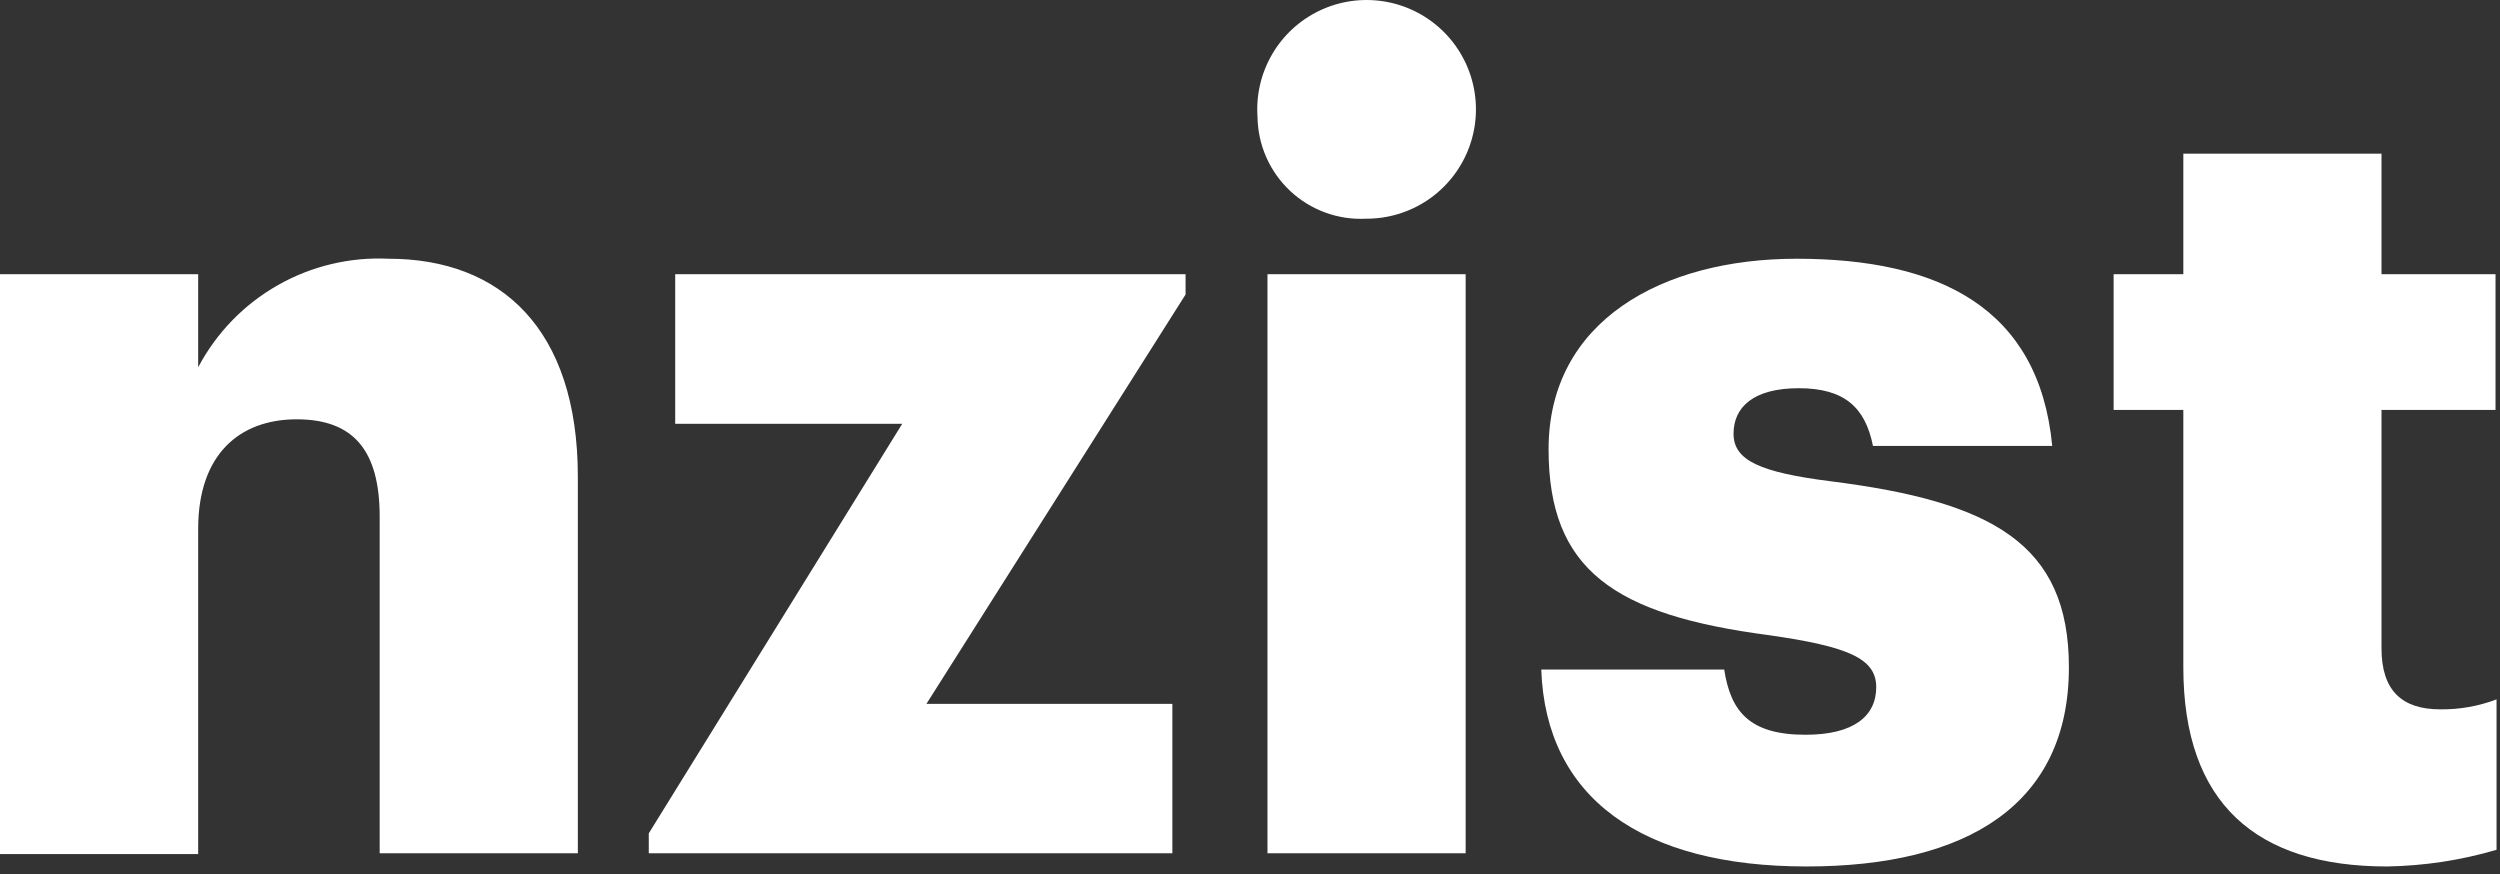
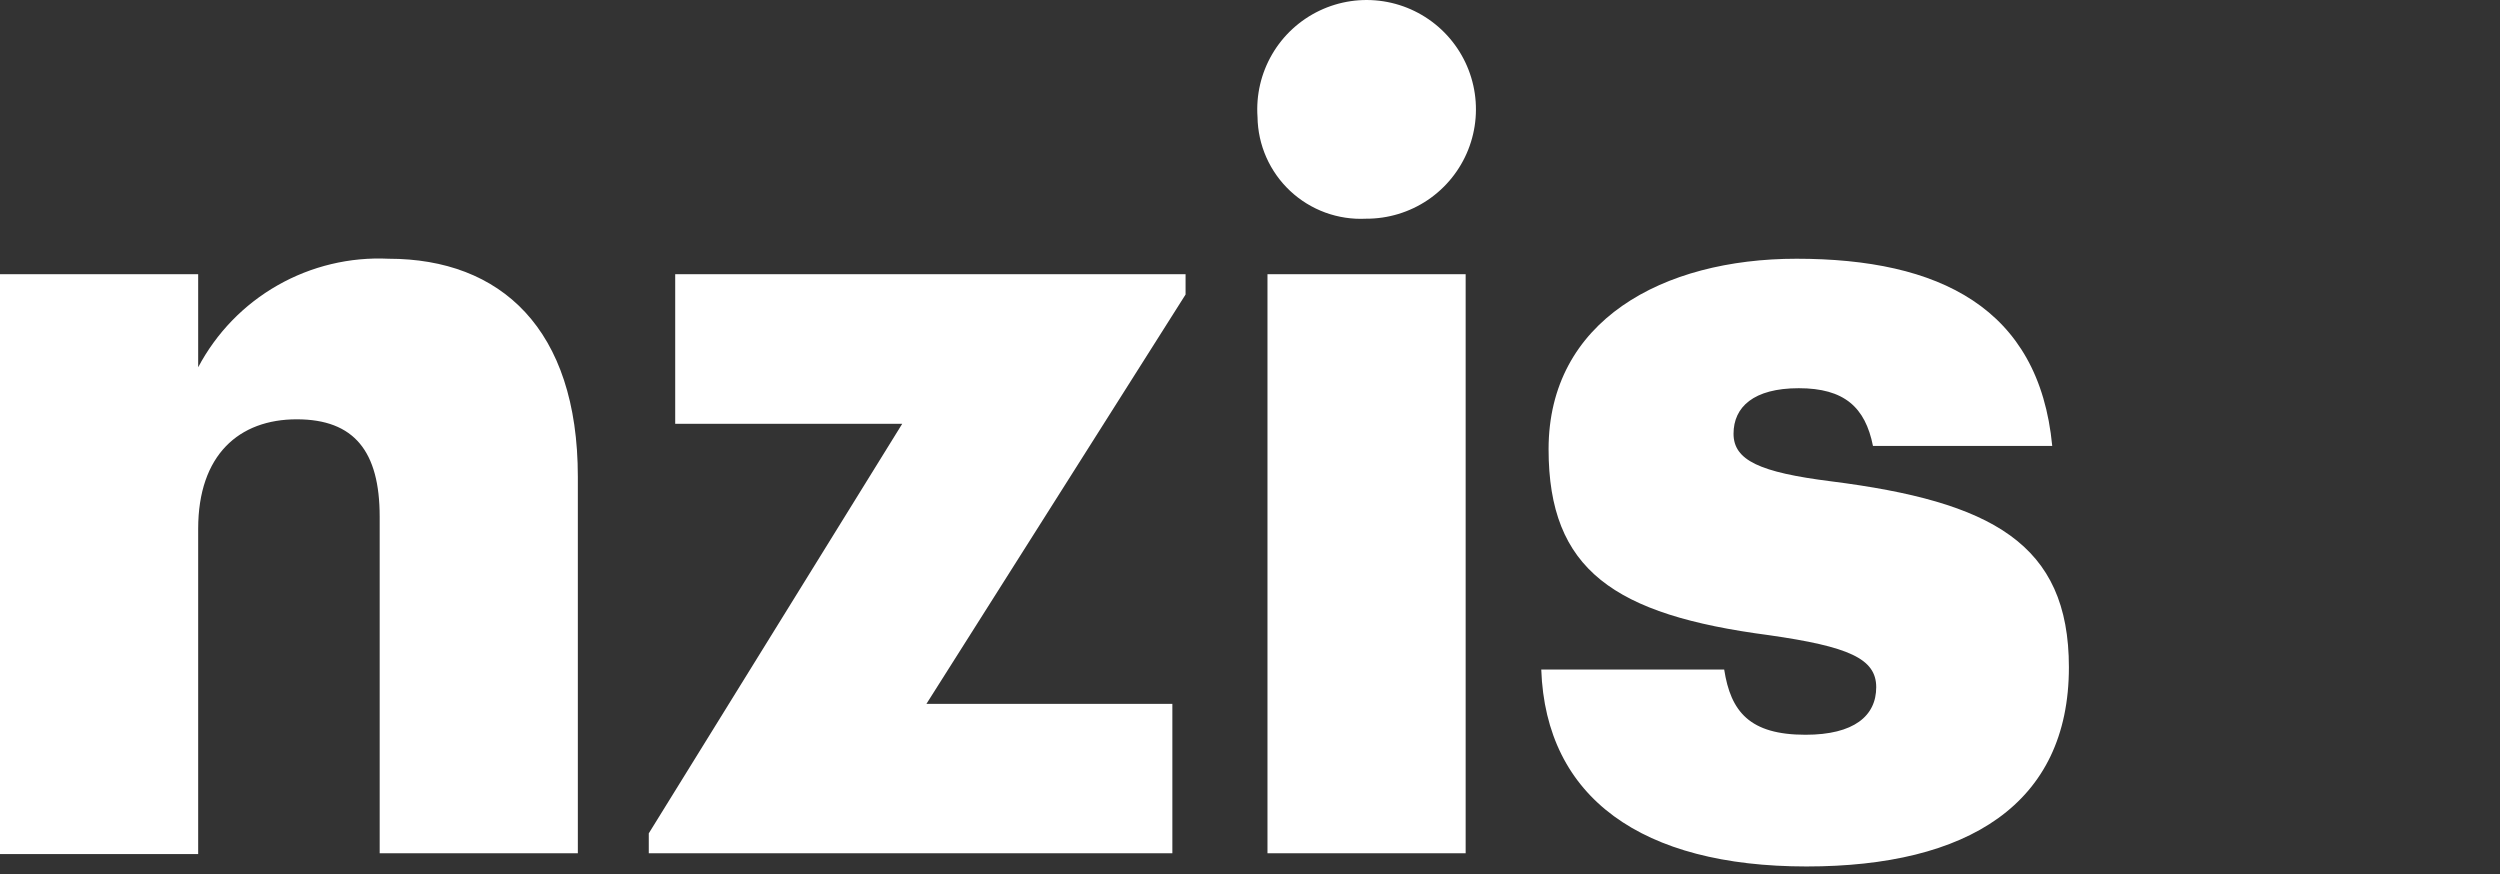
<svg xmlns="http://www.w3.org/2000/svg" width="123" height="43" viewBox="0 0 123 43" fill="none">
  <rect x="0" y="0" width="123" height="43" fill="#333333" stroke="none" />
  <path d="M0 13.49H9.75V18.07C10.643 16.381 11.998 14.982 13.658 14.037C15.318 13.091 17.212 12.638 19.12 12.73C24.62 12.73 28.43 16.16 28.43 23.46V41.98H18.68V25.42C18.68 22.21 17.43 20.63 14.6 20.63C11.77 20.63 9.75 22.37 9.75 26.02V42.02H0V13.49Z" fill="white" />
  <path d="M31.92 41L44.39 20.85H33.22V13.49H58.33V14.49L45.58 34.63H57.68V41.98H31.92V41Z" fill="white" />
-   <path d="M61.87 5.76C61.794 4.681 62.044 3.605 62.589 2.67C63.133 1.736 63.947 0.988 64.923 0.523C65.9 0.058 66.993 -0.102 68.062 0.064C69.131 0.23 70.124 0.714 70.914 1.453C71.703 2.192 72.251 3.152 72.487 4.207C72.723 5.263 72.635 6.364 72.235 7.369C71.835 8.374 71.142 9.235 70.246 9.84C69.349 10.445 68.291 10.765 67.21 10.76C66.528 10.795 65.846 10.692 65.205 10.458C64.563 10.223 63.976 9.862 63.477 9.395C62.979 8.928 62.58 8.366 62.303 7.741C62.027 7.117 61.88 6.443 61.87 5.76ZM62.36 13.49H72.11V41.98H62.36V13.49Z" fill="white" />
+   <path d="M61.87 5.76C61.794 4.681 62.044 3.605 62.589 2.67C63.133 1.736 63.947 0.988 64.923 0.523C65.9 0.058 66.993 -0.102 68.062 0.064C69.131 0.23 70.124 0.714 70.914 1.453C71.703 2.192 72.251 3.152 72.487 4.207C72.723 5.263 72.635 6.364 72.235 7.369C71.835 8.374 71.142 9.235 70.246 9.84C69.349 10.445 68.291 10.765 67.21 10.76C66.528 10.795 65.846 10.692 65.205 10.458C64.563 10.223 63.976 9.862 63.477 9.395C62.979 8.928 62.58 8.366 62.303 7.741C62.027 7.117 61.88 6.443 61.87 5.76ZM62.36 13.49H72.11V41.98H62.36V13.49" fill="white" />
  <path d="M75.83 32.94H84.83C85.15 35.01 86.08 36.15 88.83 36.15C91.22 36.15 92.31 35.22 92.31 33.81C92.31 32.4 90.95 31.81 87.03 31.25C79.41 30.25 76.19 28.04 76.19 22.1C76.19 15.78 81.8 12.73 88.39 12.73C95.39 12.73 100.32 15.13 100.97 21.94H92.15C91.77 20.03 90.73 19.1 88.5 19.1C86.27 19.1 85.29 20.03 85.29 21.34C85.29 22.65 86.59 23.24 90.08 23.68C97.98 24.68 101.79 26.73 101.79 32.83C101.79 39.58 96.79 42.63 88.88 42.63C80.79 42.63 76.05 39.26 75.83 32.94Z" fill="white" />
-   <path d="M107.42 32.83V20.17H103.99V13.49H107.42V7.56H117.17V13.49H122.78V20.17H117.17V31.9C117.17 33.97 118.17 34.9 120.06 34.9C121.006 34.912 121.946 34.745 122.83 34.41V41.81C121.079 42.325 119.265 42.601 117.44 42.63C111.01 42.63 107.42 39.53 107.42 32.83Z" fill="white" />
</svg>